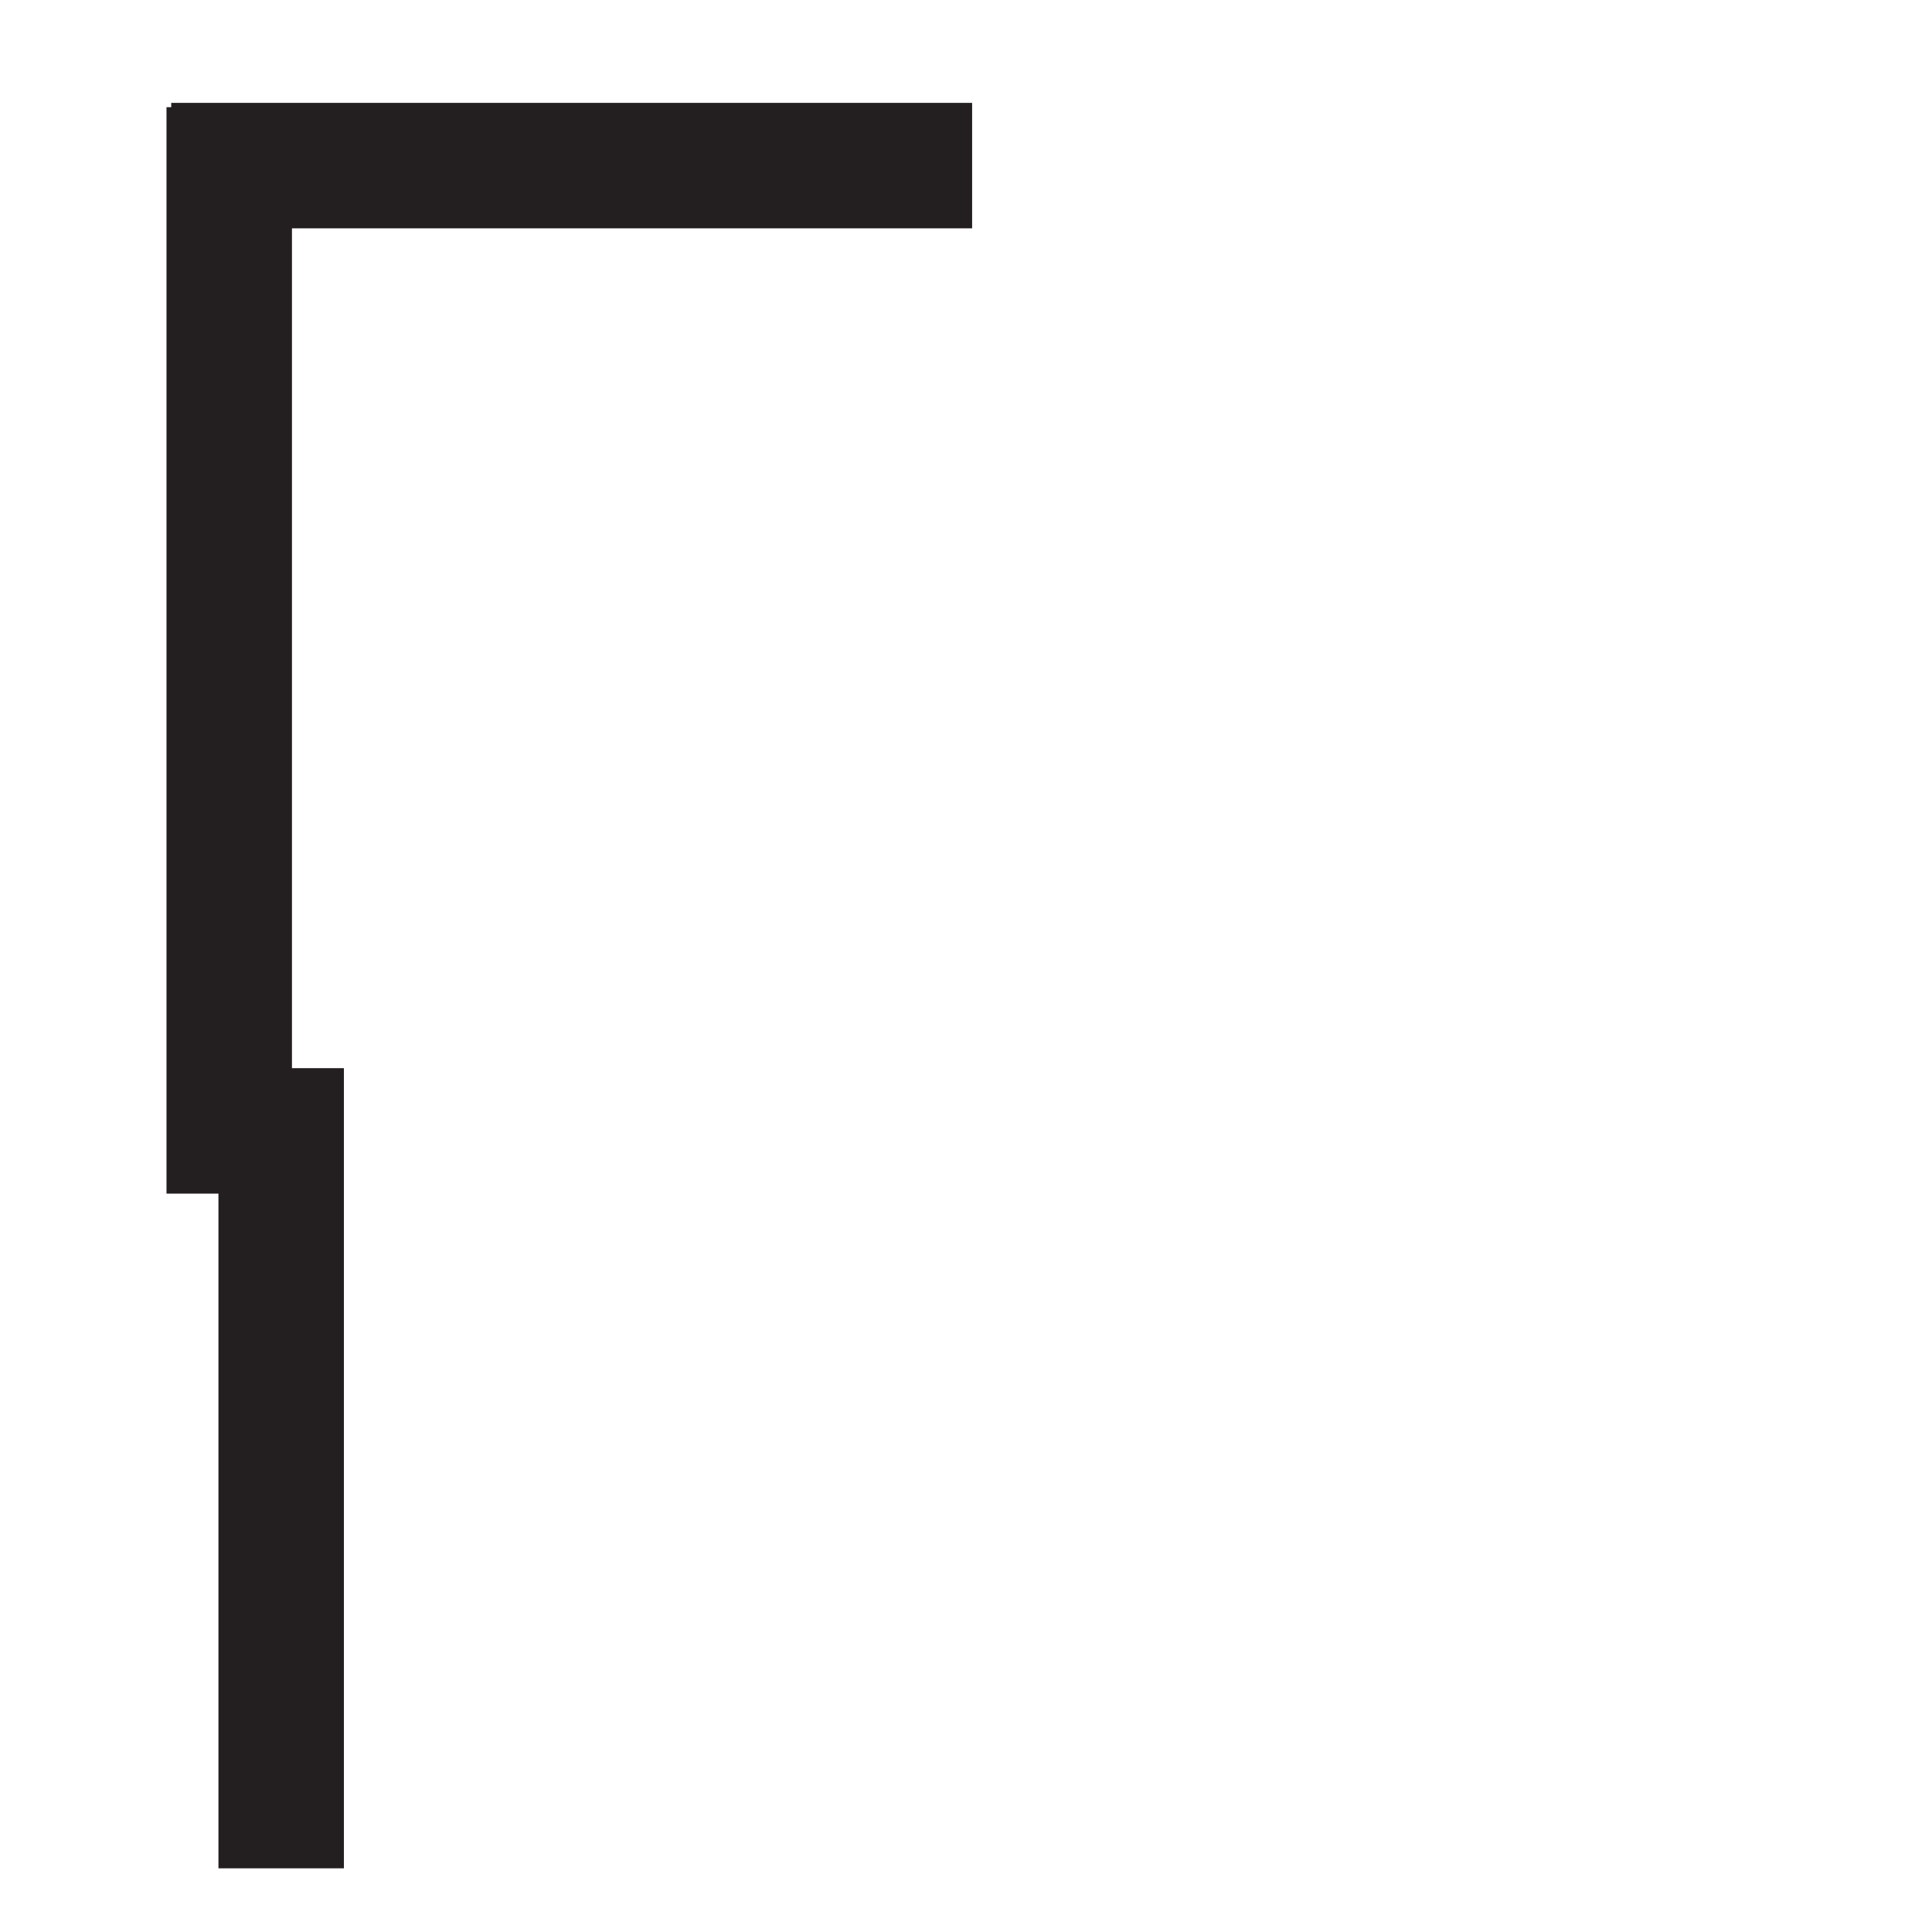
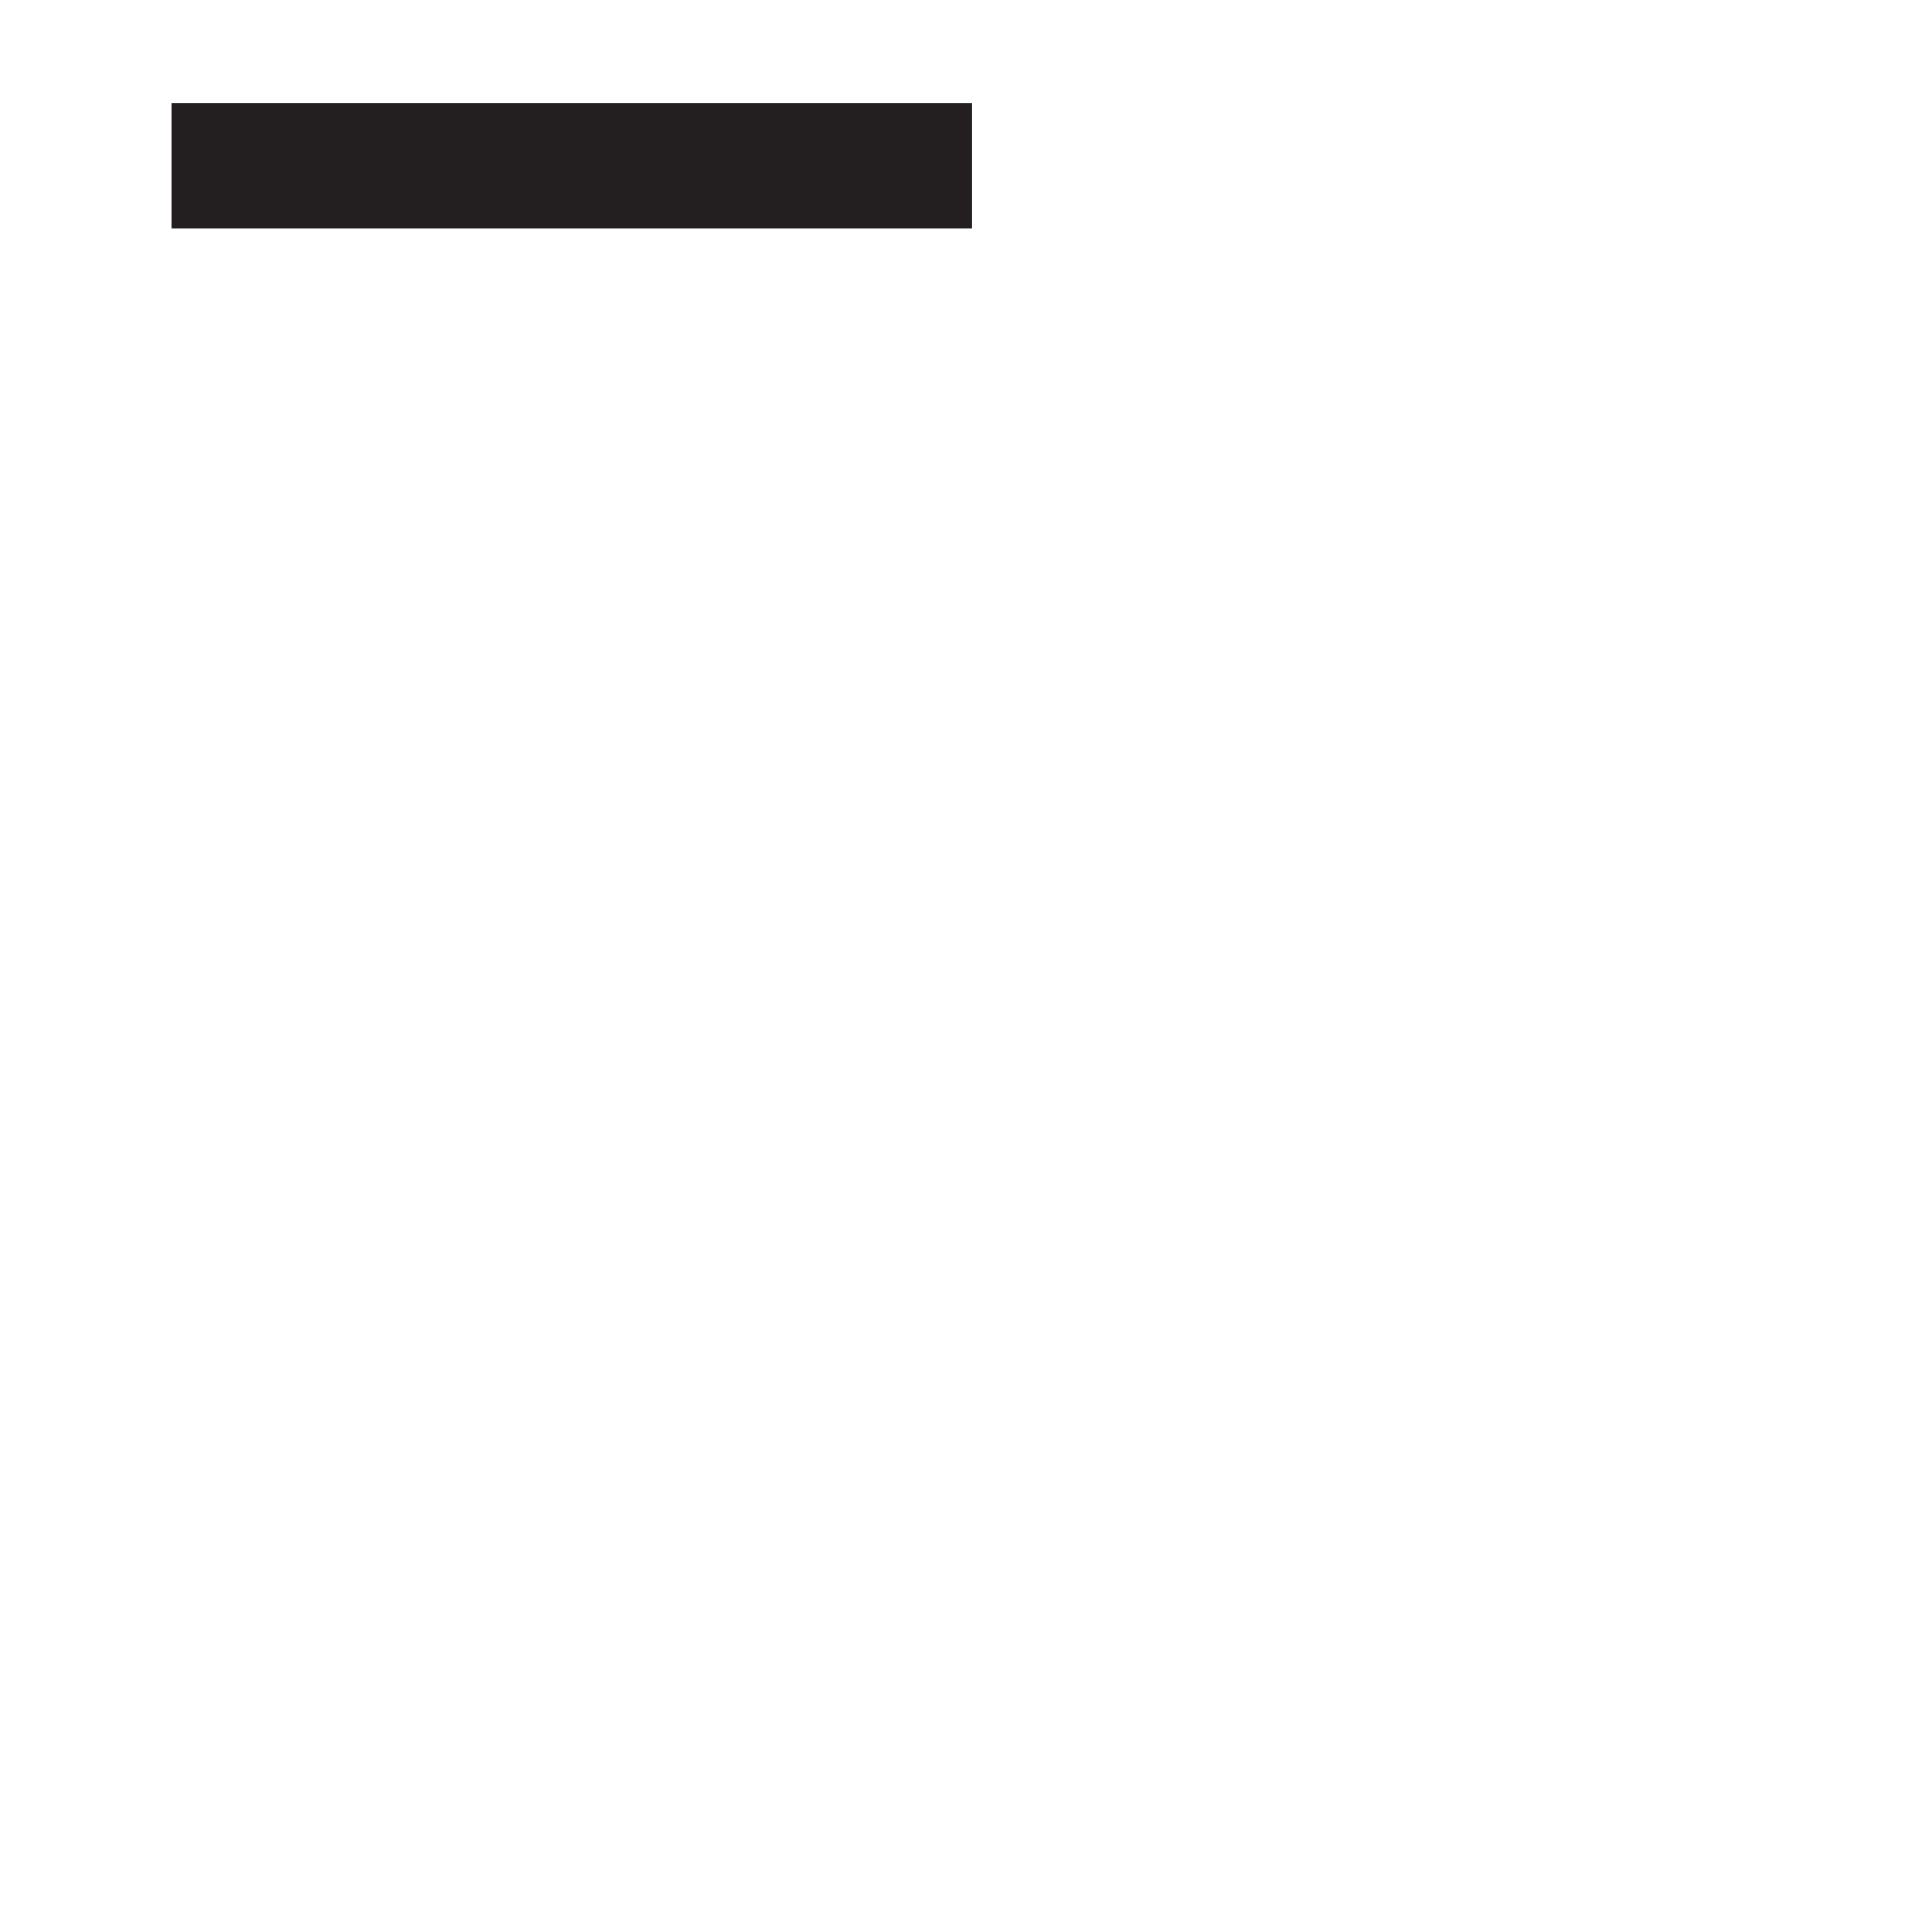
<svg xmlns="http://www.w3.org/2000/svg" xmlns:ns1="http://www.inkscape.org/namespaces/inkscape" xmlns:ns2="http://sodipodi.sourceforge.net/DTD/sodipodi-0.dtd" width="2.716mm" height="2.716mm" viewBox="0 0 9.625 9.625" id="svg11225" version="1.1" ns1:version="0.92.2 (5c3e80d, 2017-08-06)" ns2:docname="legend-2-6.svg">
  <defs id="defs11227" />
  <ns2:namedview id="base" pagecolor="#ffffff" bordercolor="#666666" borderopacity="1.0" ns1:pageopacity="0.0" ns1:pageshadow="2" ns1:zoom="11.2" ns1:cx="21.352343" ns1:cy="-4.8043805" ns1:document-units="px" ns1:current-layer="layer1" showgrid="false" fit-margin-top="0" fit-margin-left="0" fit-margin-right="0" fit-margin-bottom="0" ns1:window-width="1920" ns1:window-height="1011" ns1:window-x="0" ns1:window-y="27" ns1:window-maximized="1" />
  <g ns1:label="Ebene 1" ns1:groupmode="layer" id="layer1" transform="translate(1141.955,312.45)">
    <g id="g22745" transform="matrix(1.25,0,0,-1.25,-1140.813,-311.916)">
-       <path d="M 0,0 V -4.08 H 0.207 V -7.019" style="fill:none;stroke:#231f20;stroke-width:0.5;stroke-linecap:butt;stroke-linejoin:miter;stroke-miterlimit:4;stroke-dasharray:none;stroke-opacity:1" id="path22747" ns1:connector-curvature="0" />
-     </g>
+       </g>
    <g id="g22749" transform="matrix(1.25,0,0,-1.25,-1141.102,-311.625)">
      <path d="M 0,0 H 3.192" style="fill:none;stroke:#231f20;stroke-width:0.5;stroke-linecap:butt;stroke-linejoin:miter;stroke-miterlimit:4;stroke-dasharray:none;stroke-opacity:1" id="path22751" ns1:connector-curvature="0" />
    </g>
  </g>
</svg>